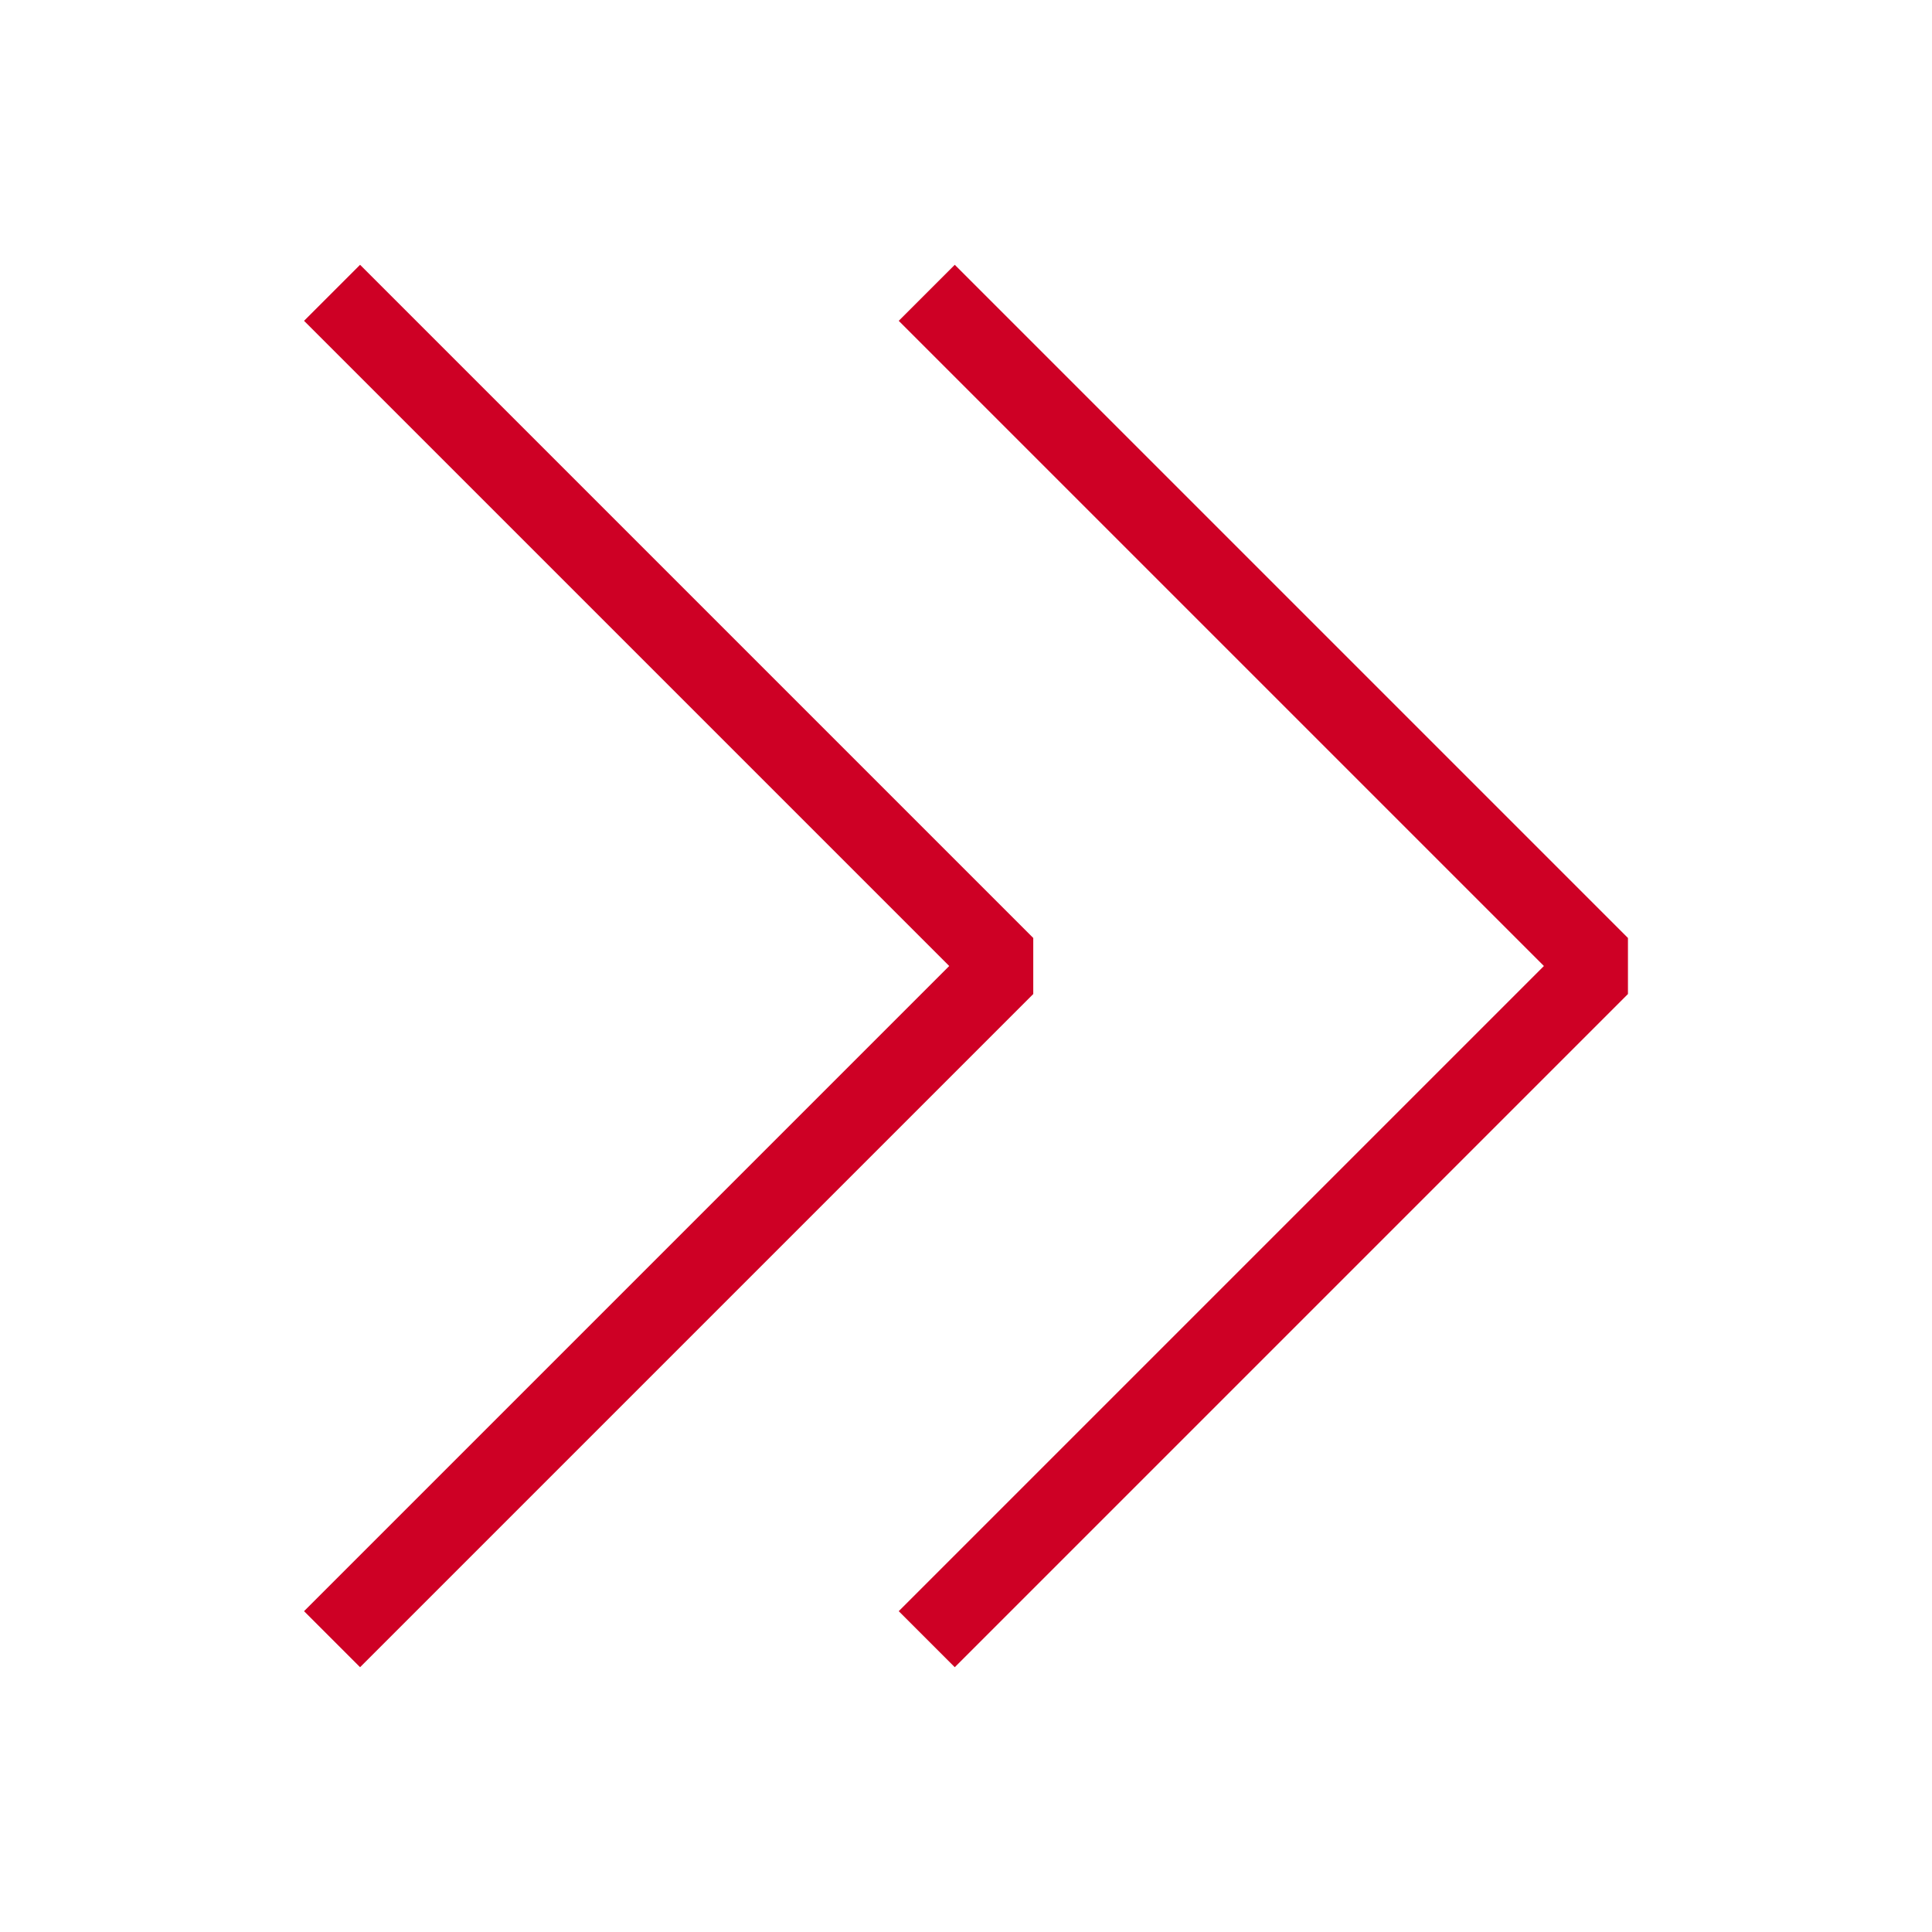
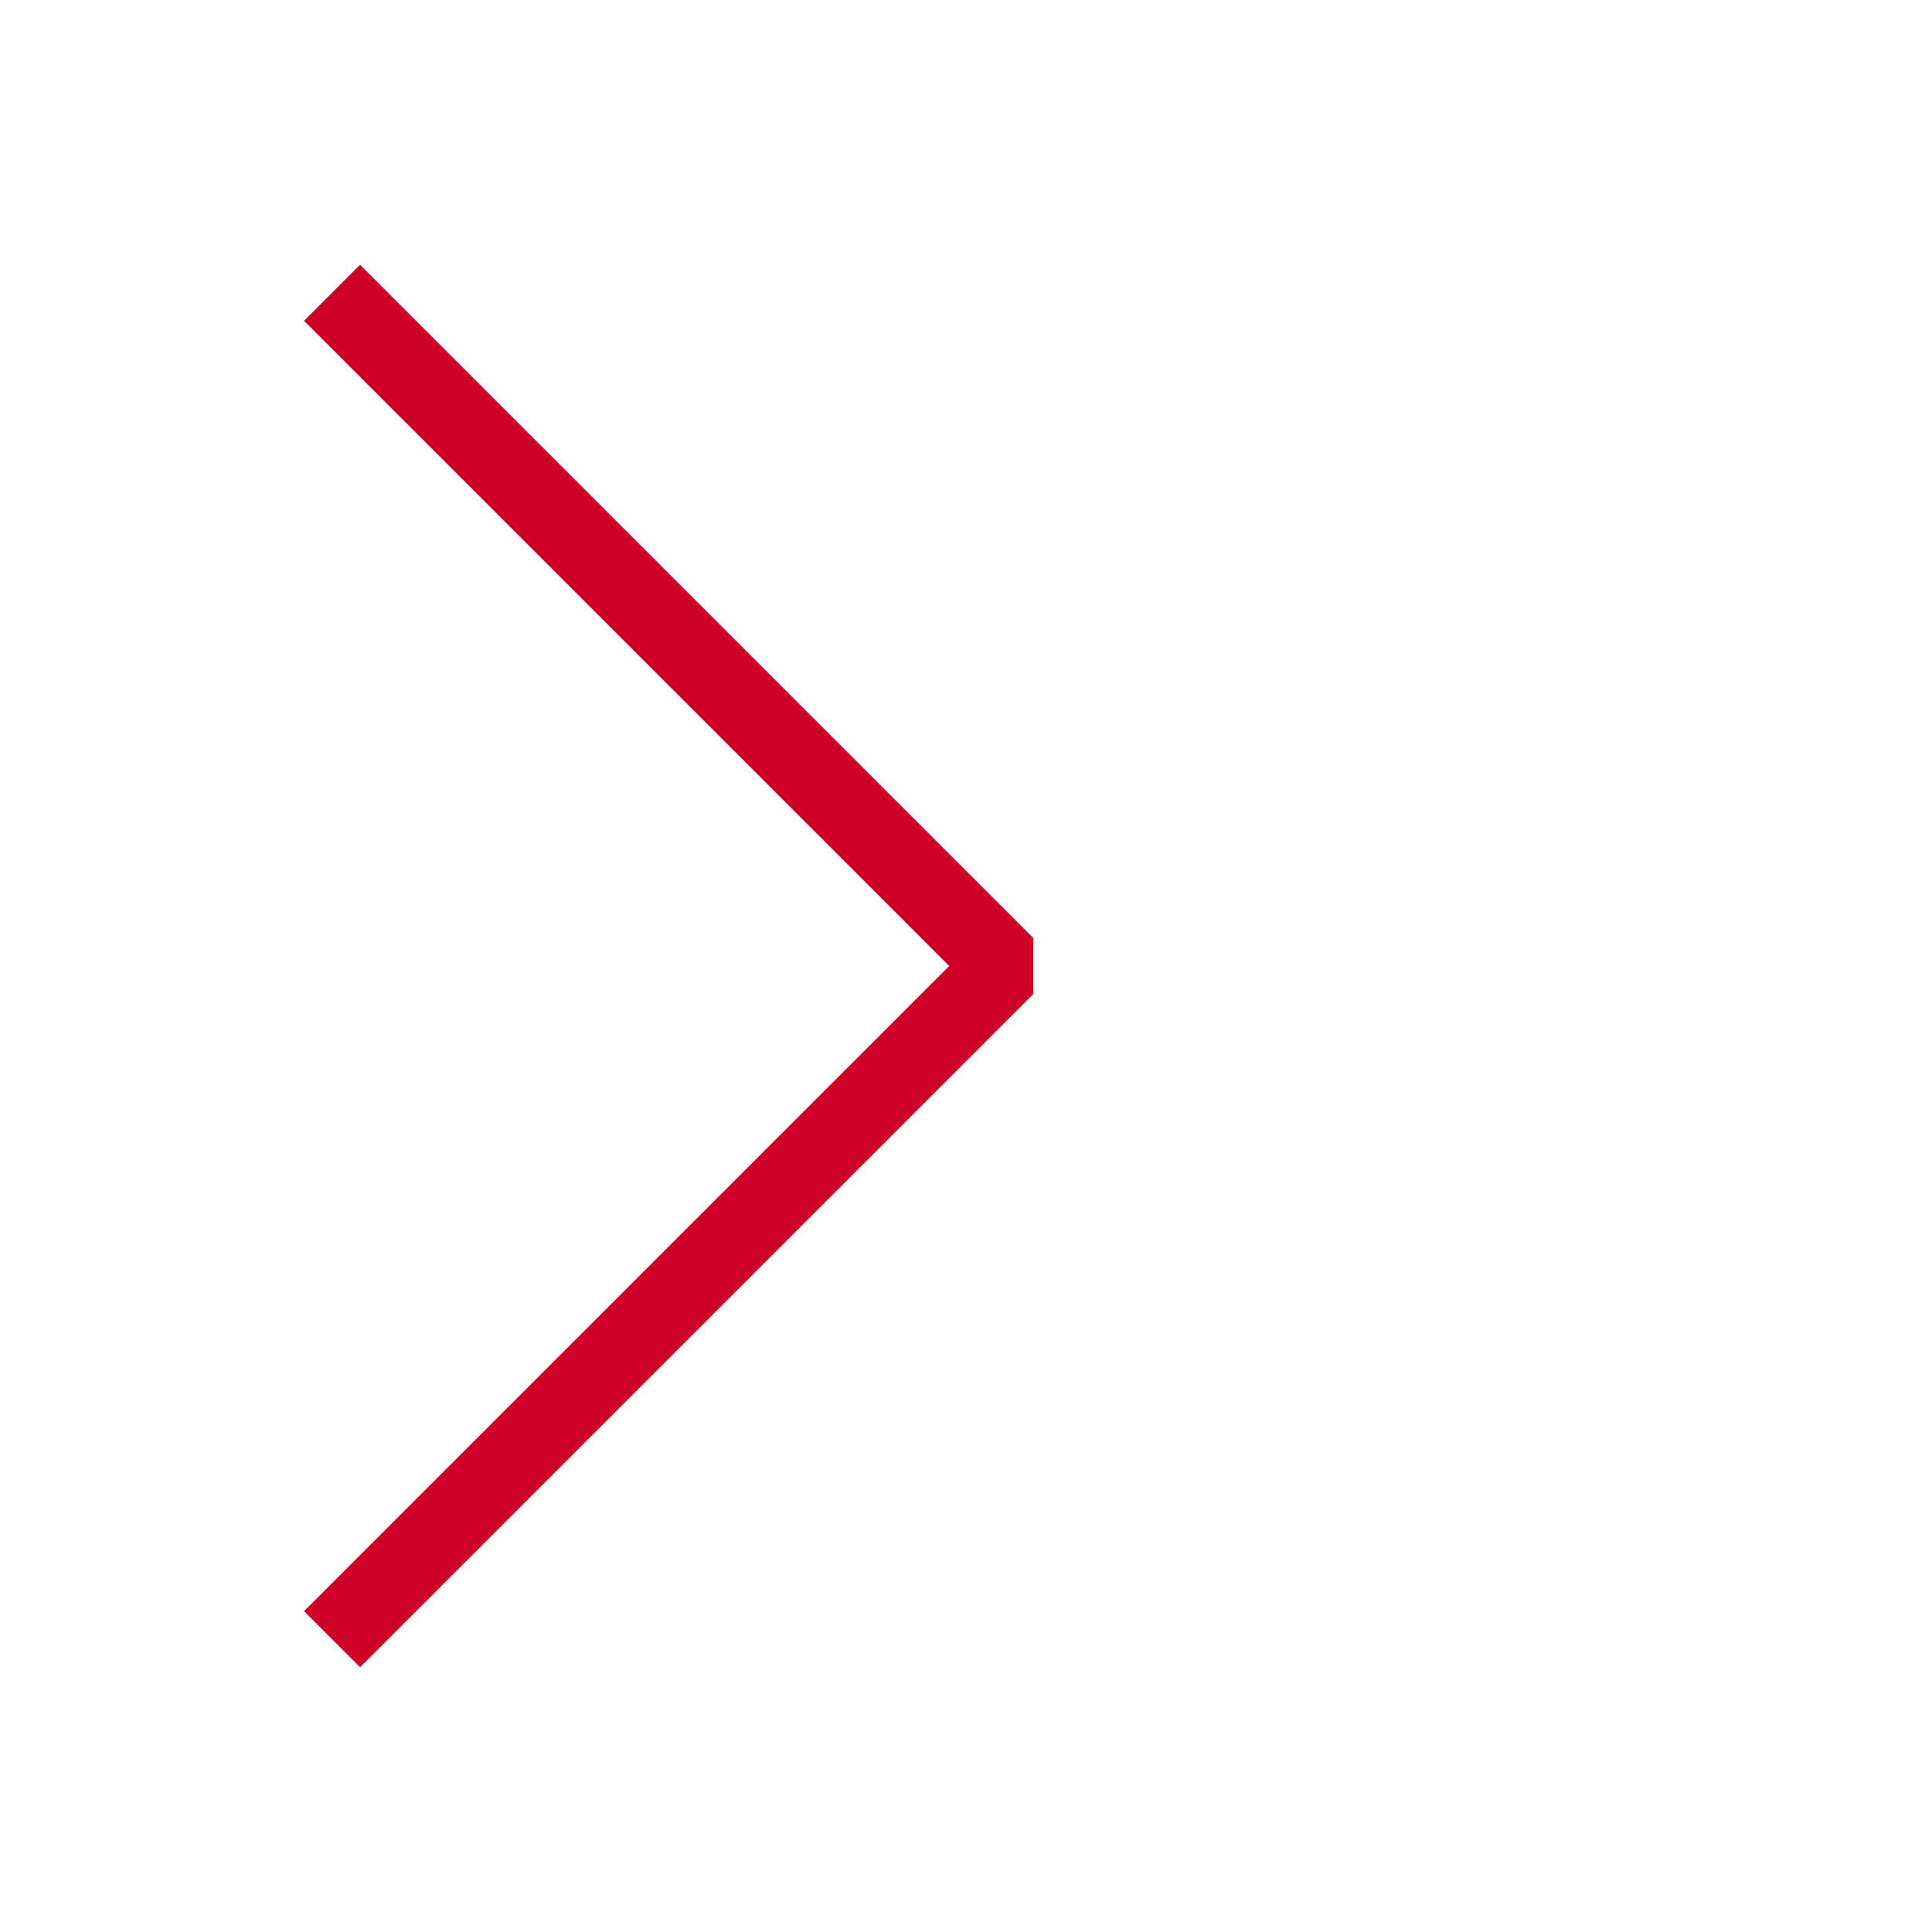
<svg xmlns="http://www.w3.org/2000/svg" id="Layer_1" x="0px" y="0px" viewBox="0 0 64 64" style="enable-background:new 0 0 64 64;" xml:space="preserve">
  <style type="text/css"> .st0{fill:none;stroke:#CE0025;stroke-width:2.625;stroke-linejoin:bevel;stroke-miterlimit:10;} </style>
  <g>
-     <polyline class="st0" points="30.7,9.7 53,32 30.7,54.3 " />
-   </g>
+     </g>
  <g>
    <polyline class="st0" points="11,9.7 33.3,32 11,54.3 " />
  </g>
</svg>